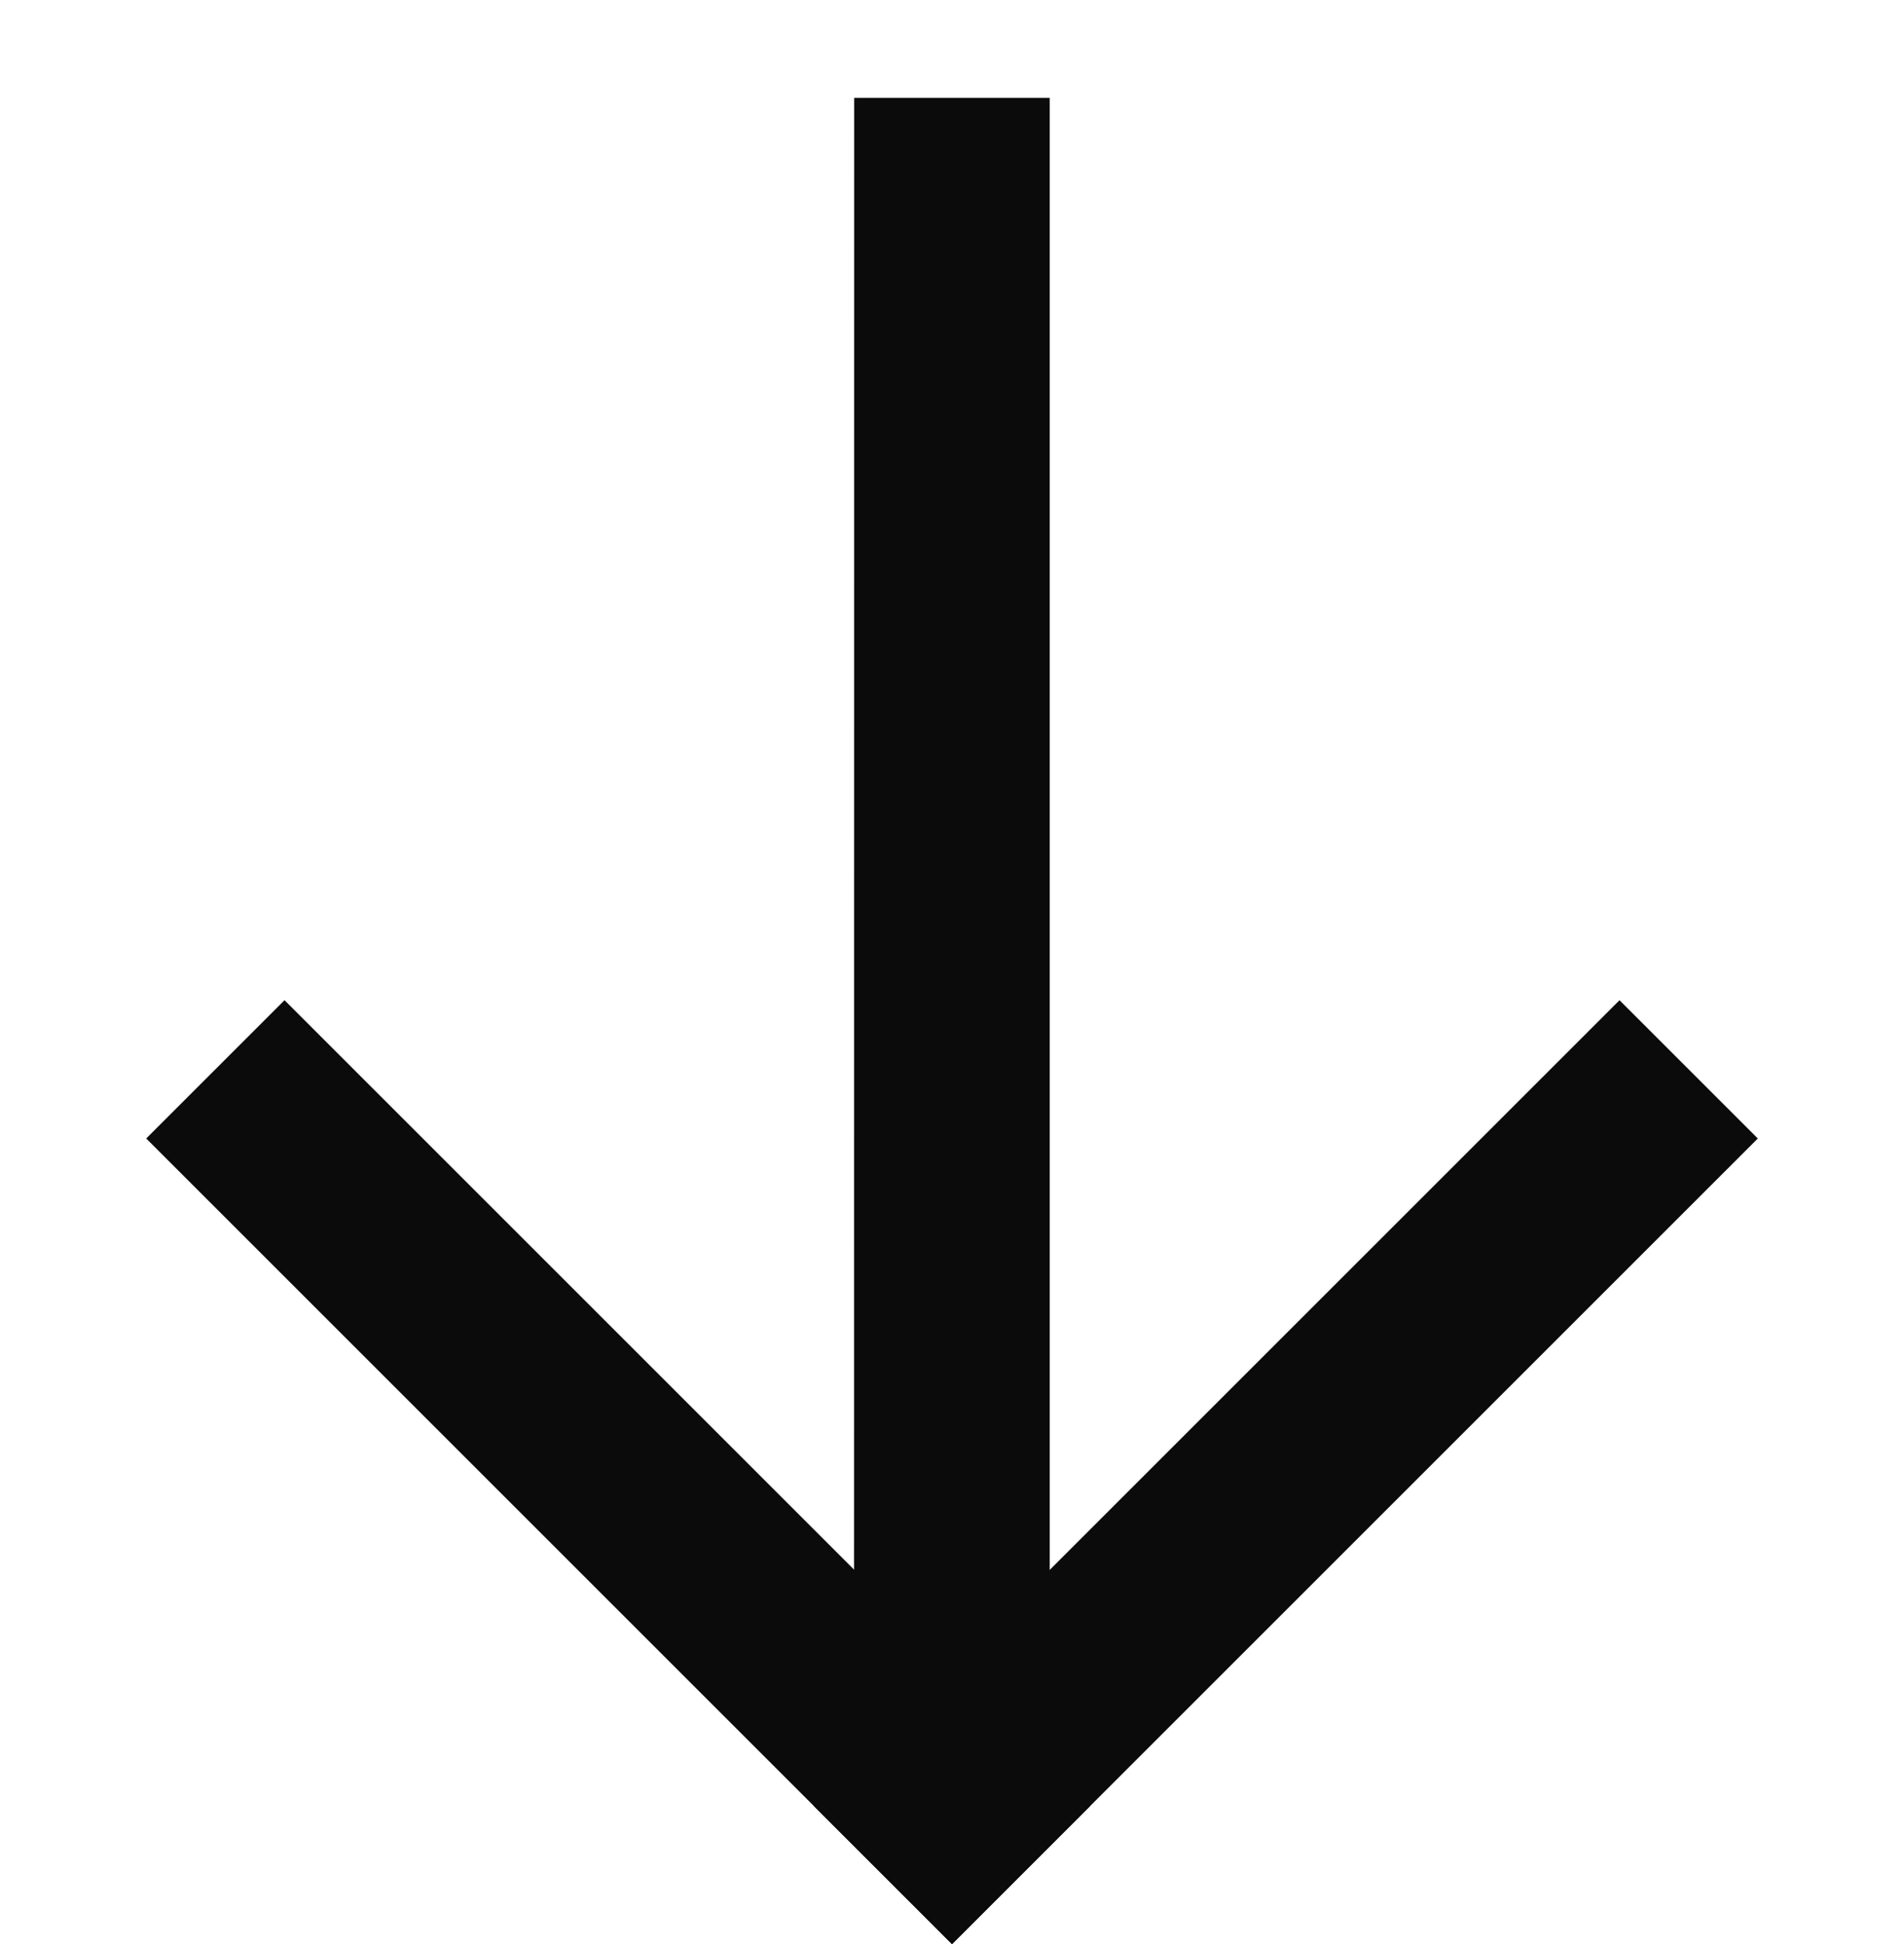
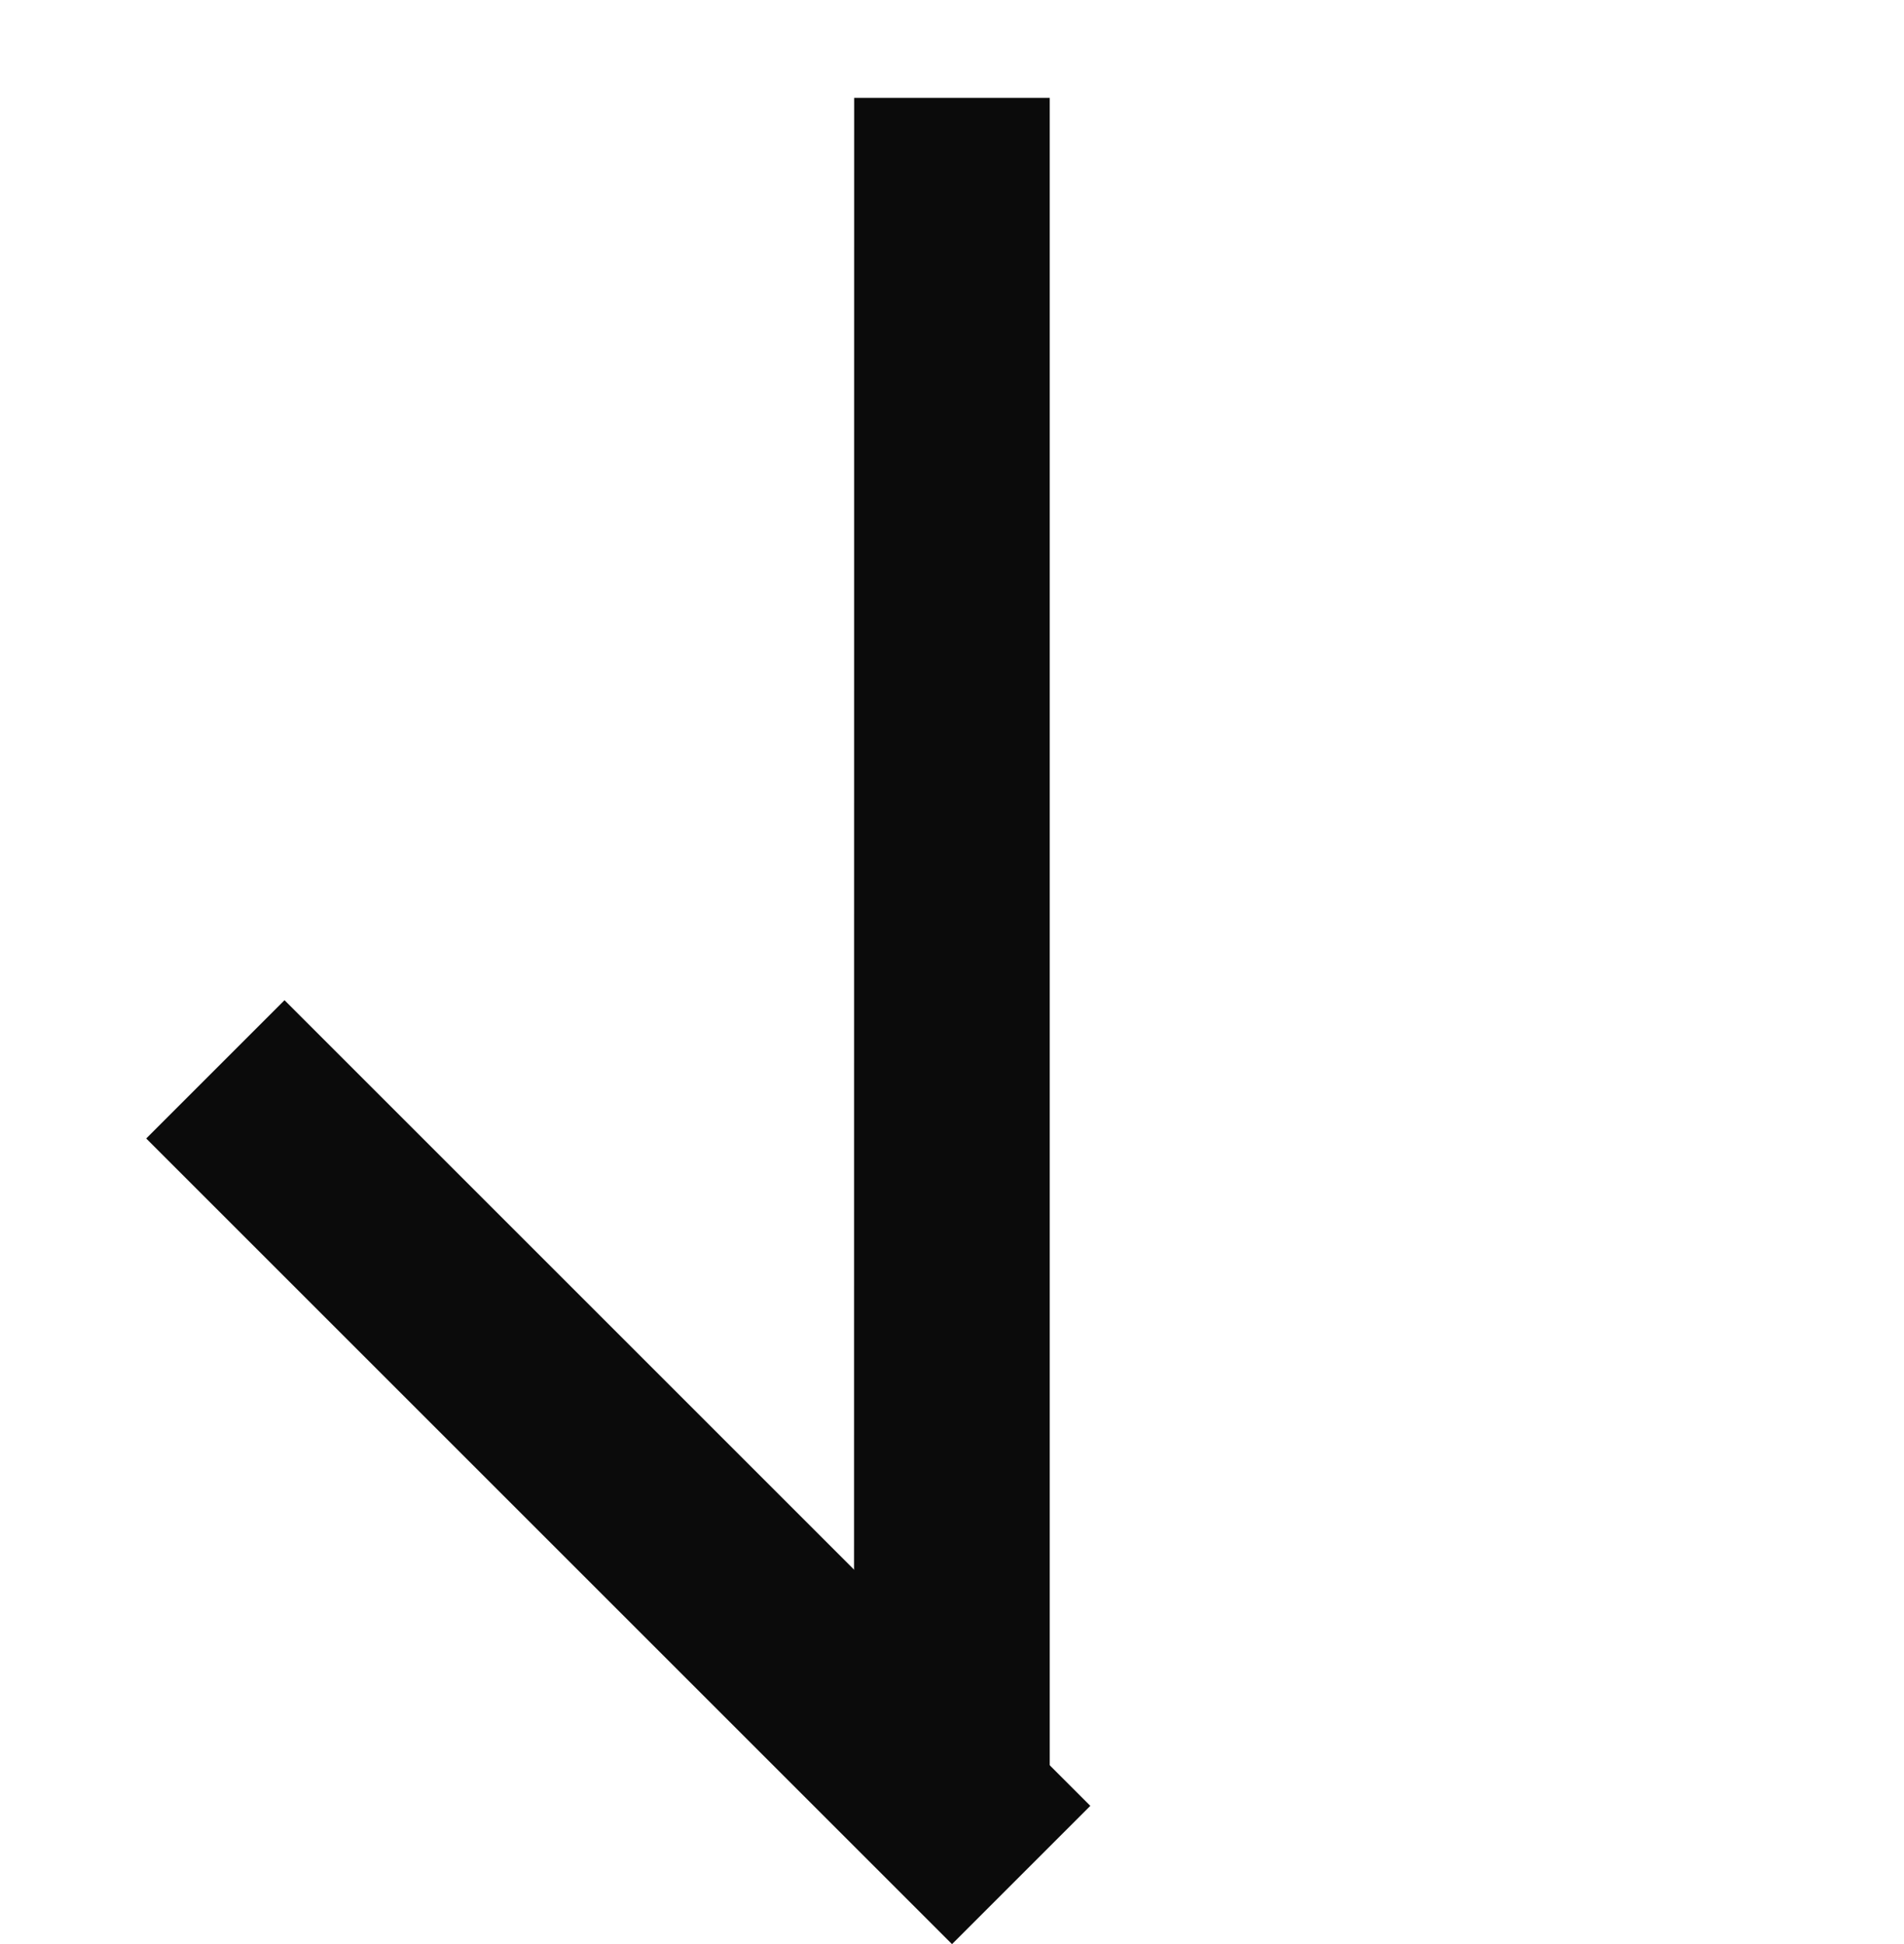
<svg xmlns="http://www.w3.org/2000/svg" width="19.47" height="19.884" viewBox="0 0 19.47 19.884">
  <g transform="translate(19.18 9.025) rotate(135)">
-     <path d="M10.653,1H-1V-1H10.653Z" transform="translate(3.704)" fill="#0b0b0b" />
    <path d="M1,10.653H-1V-1H1Z" transform="translate(13.357)" fill="#0b0b0b" />
    <path d="M-4.055,13.06l-1.414-1.414L6.884-.707,8.3.707Z" transform="translate(5.767)" fill="#0b0b0b" />
  </g>
</svg>